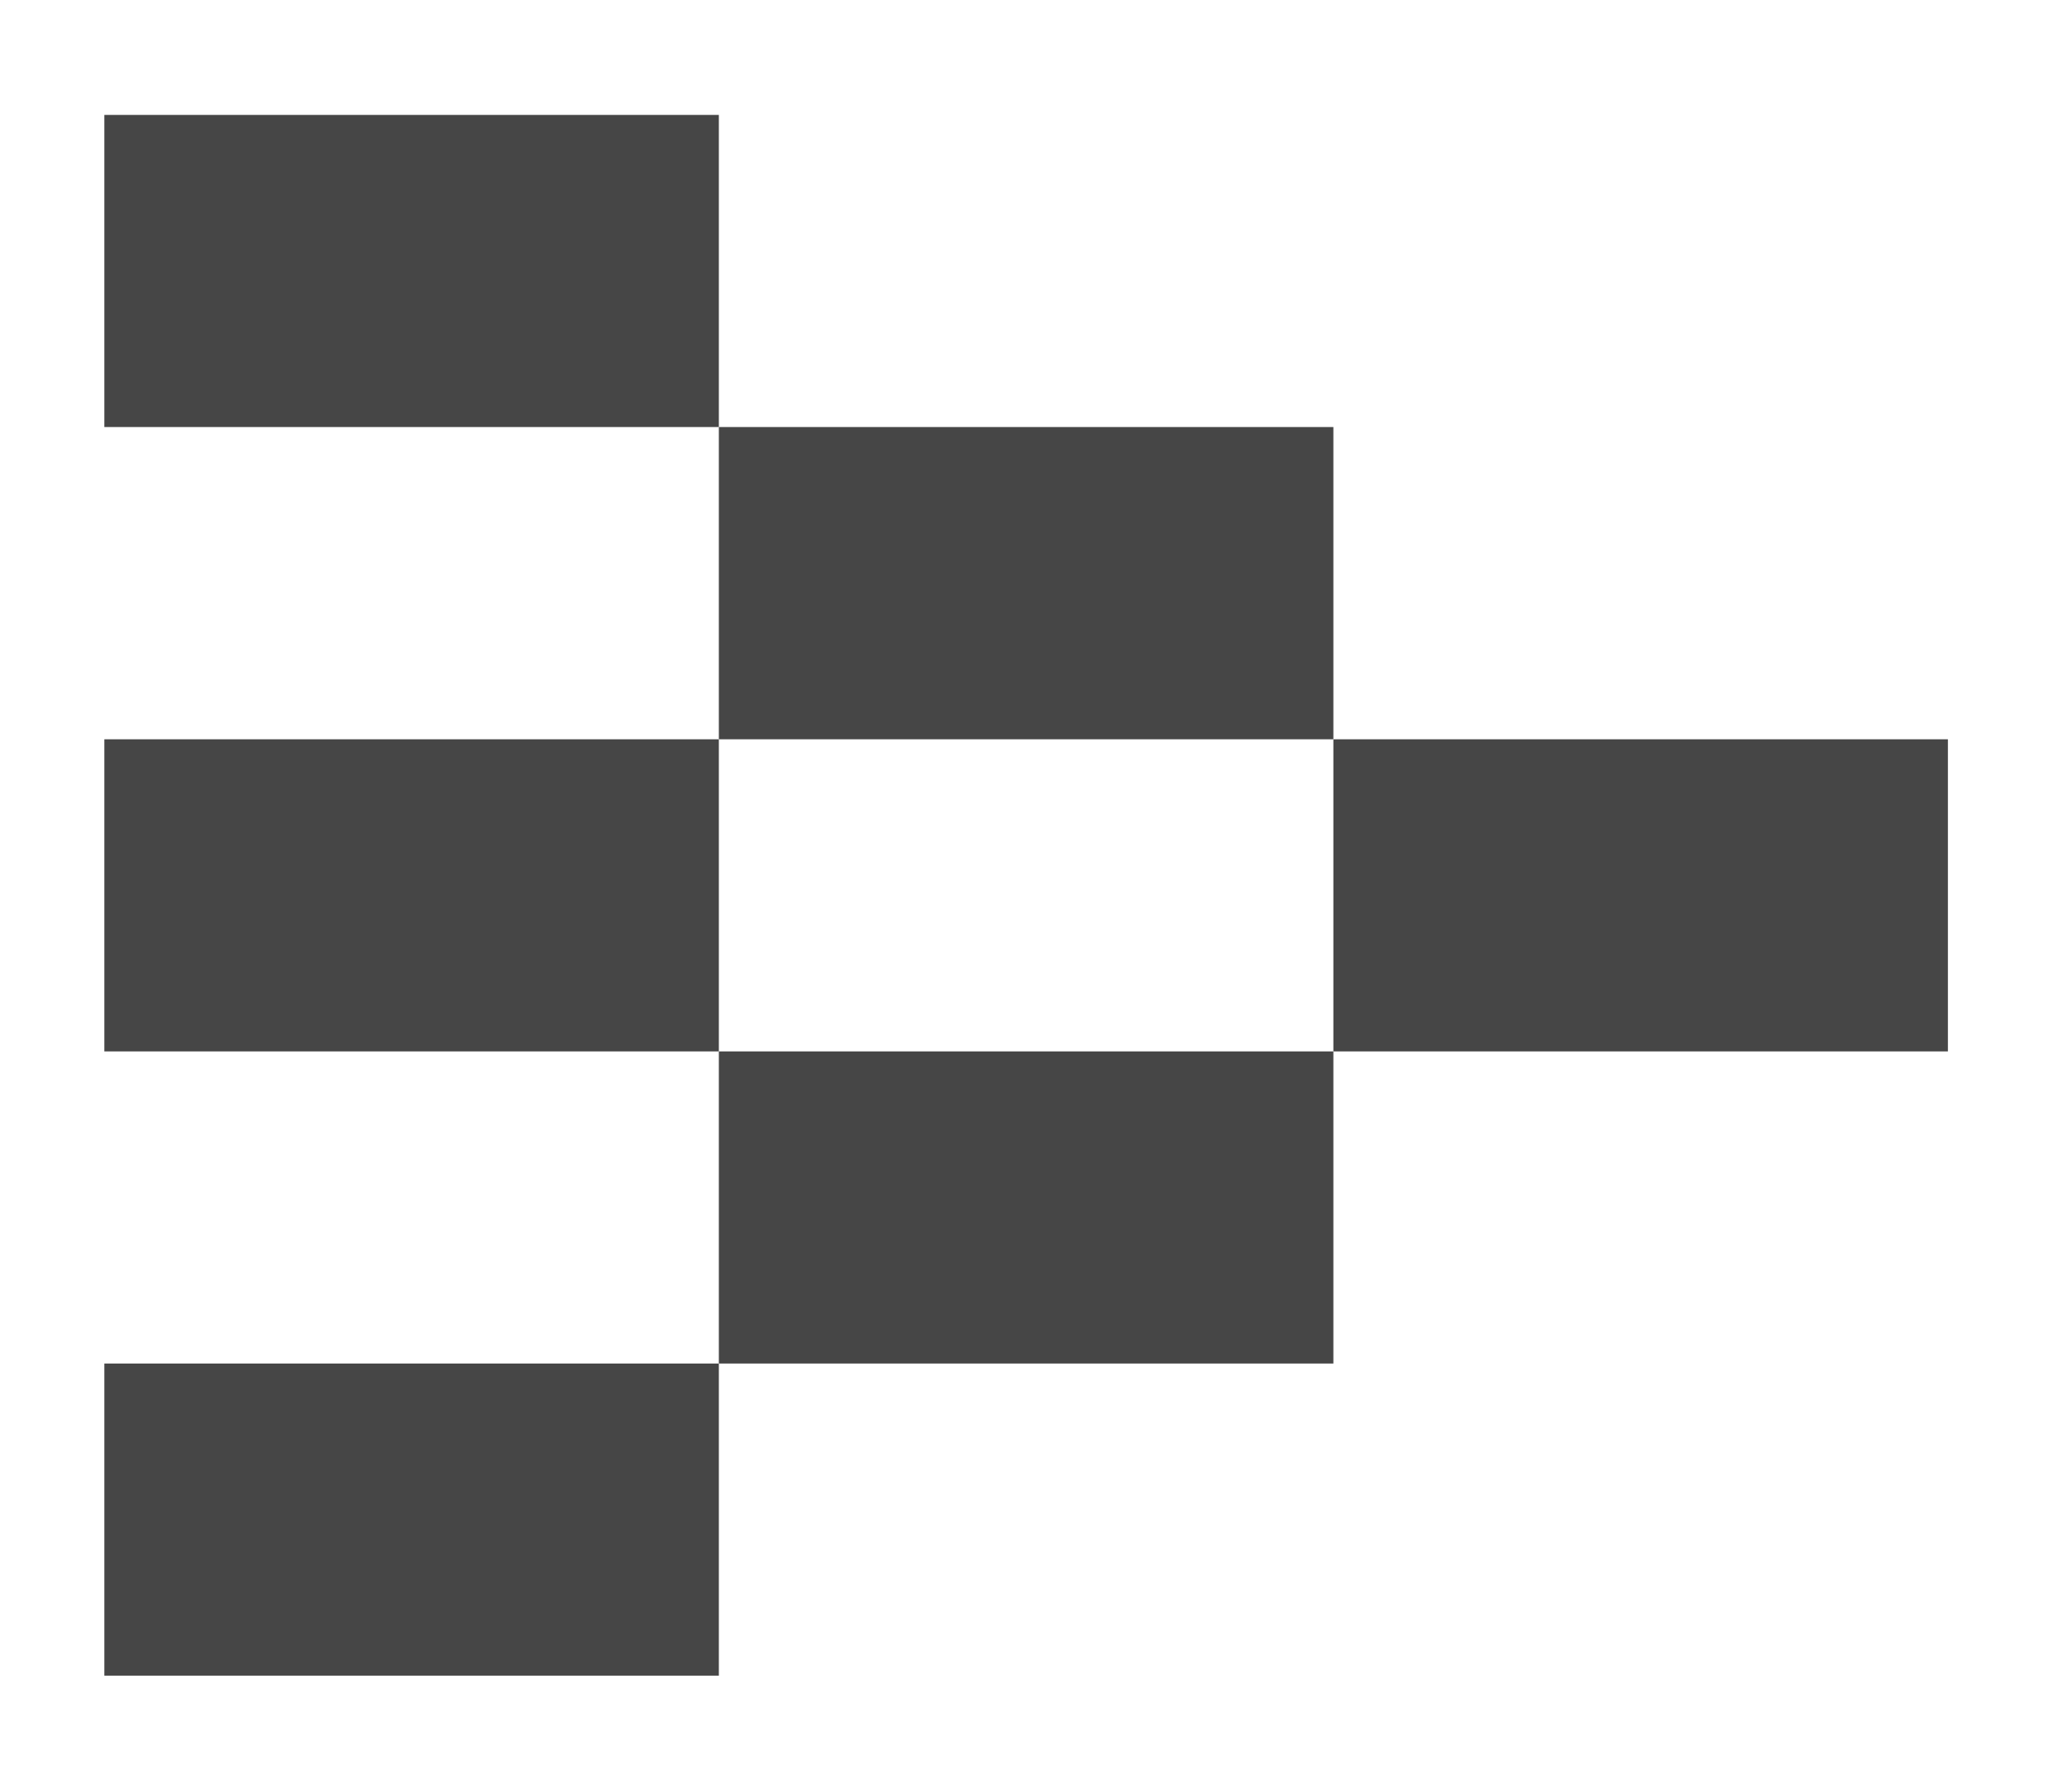
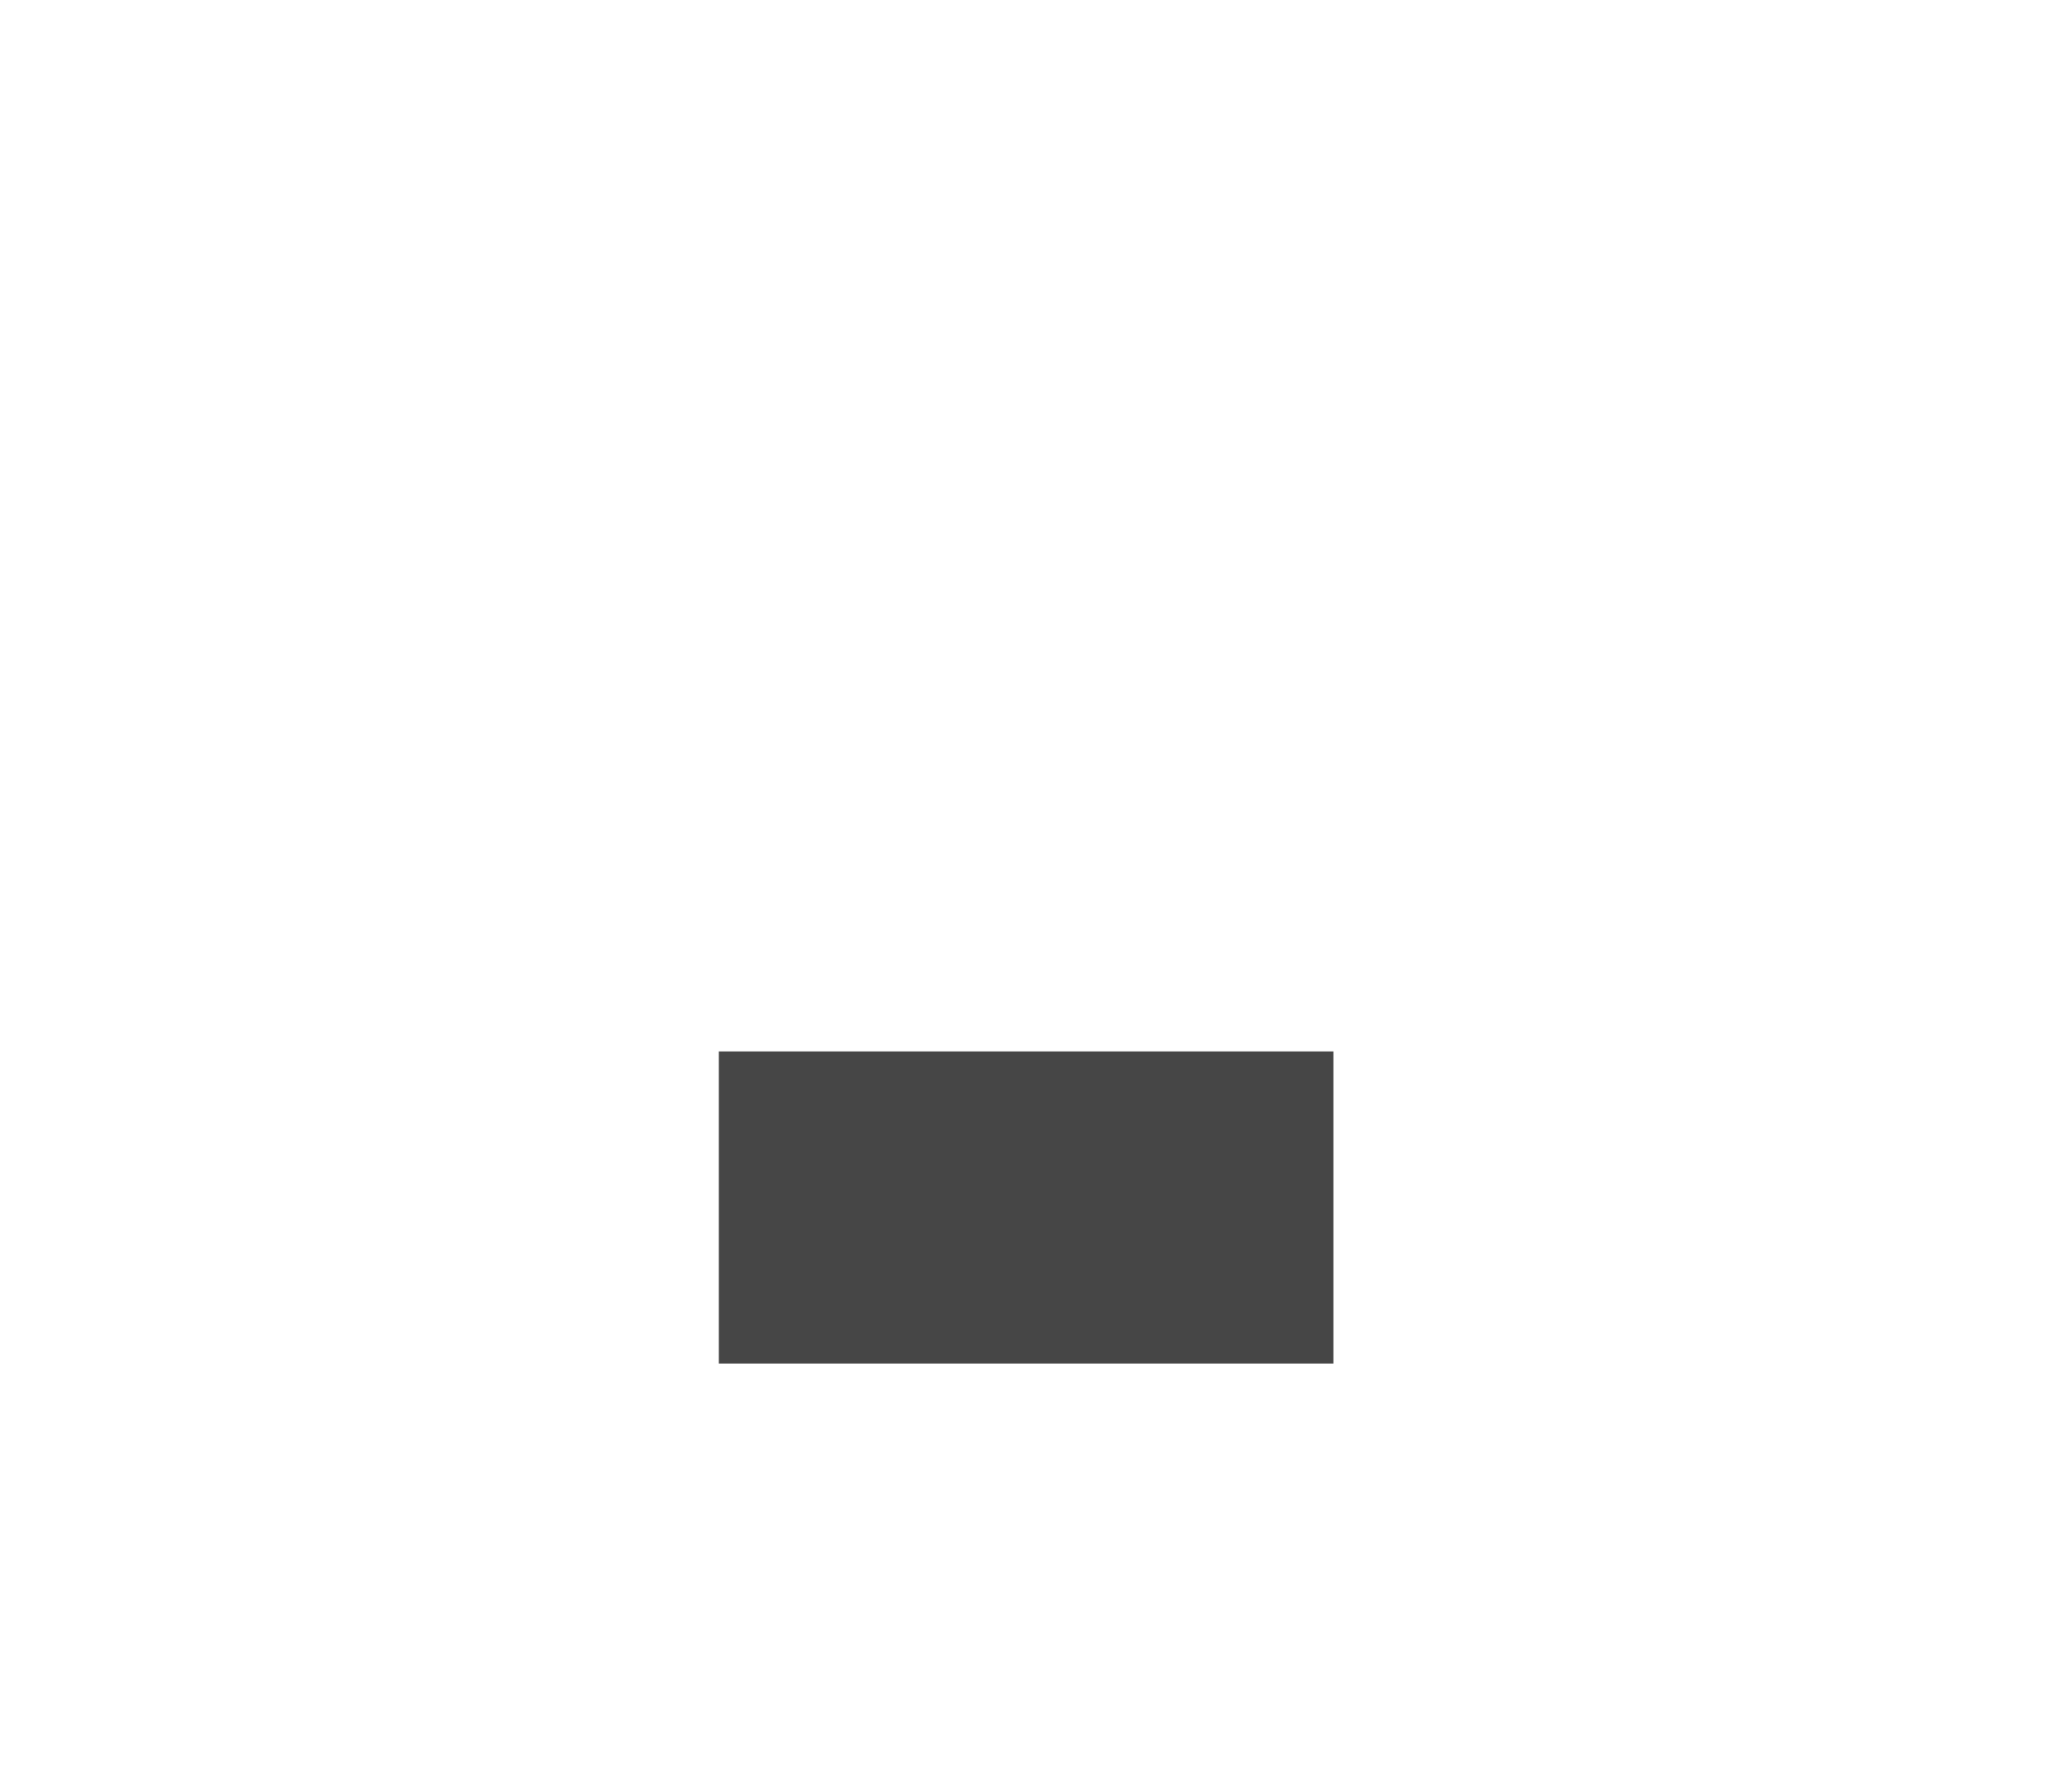
<svg xmlns="http://www.w3.org/2000/svg" width="16" height="14" viewBox="0 0 16 14" fill="none">
-   <path d="M5.616 10.655H0.815V13.094H5.616V10.655Z" fill="#464646" />
-   <path d="M5.616 5.777H0.815V8.216H5.616V5.777Z" fill="#464646" />
-   <path d="M5.616 0.898H0.815V3.337H5.616V0.898Z" fill="#464646" />
  <path d="M10.417 8.216H5.616V10.655H10.417V8.216Z" fill="#464646" />
-   <path d="M10.417 3.337H5.616V5.777H10.417V3.337Z" fill="#464646" />
-   <path d="M15.218 5.777H10.417V8.216H15.218V5.777Z" fill="#464646" />
</svg>